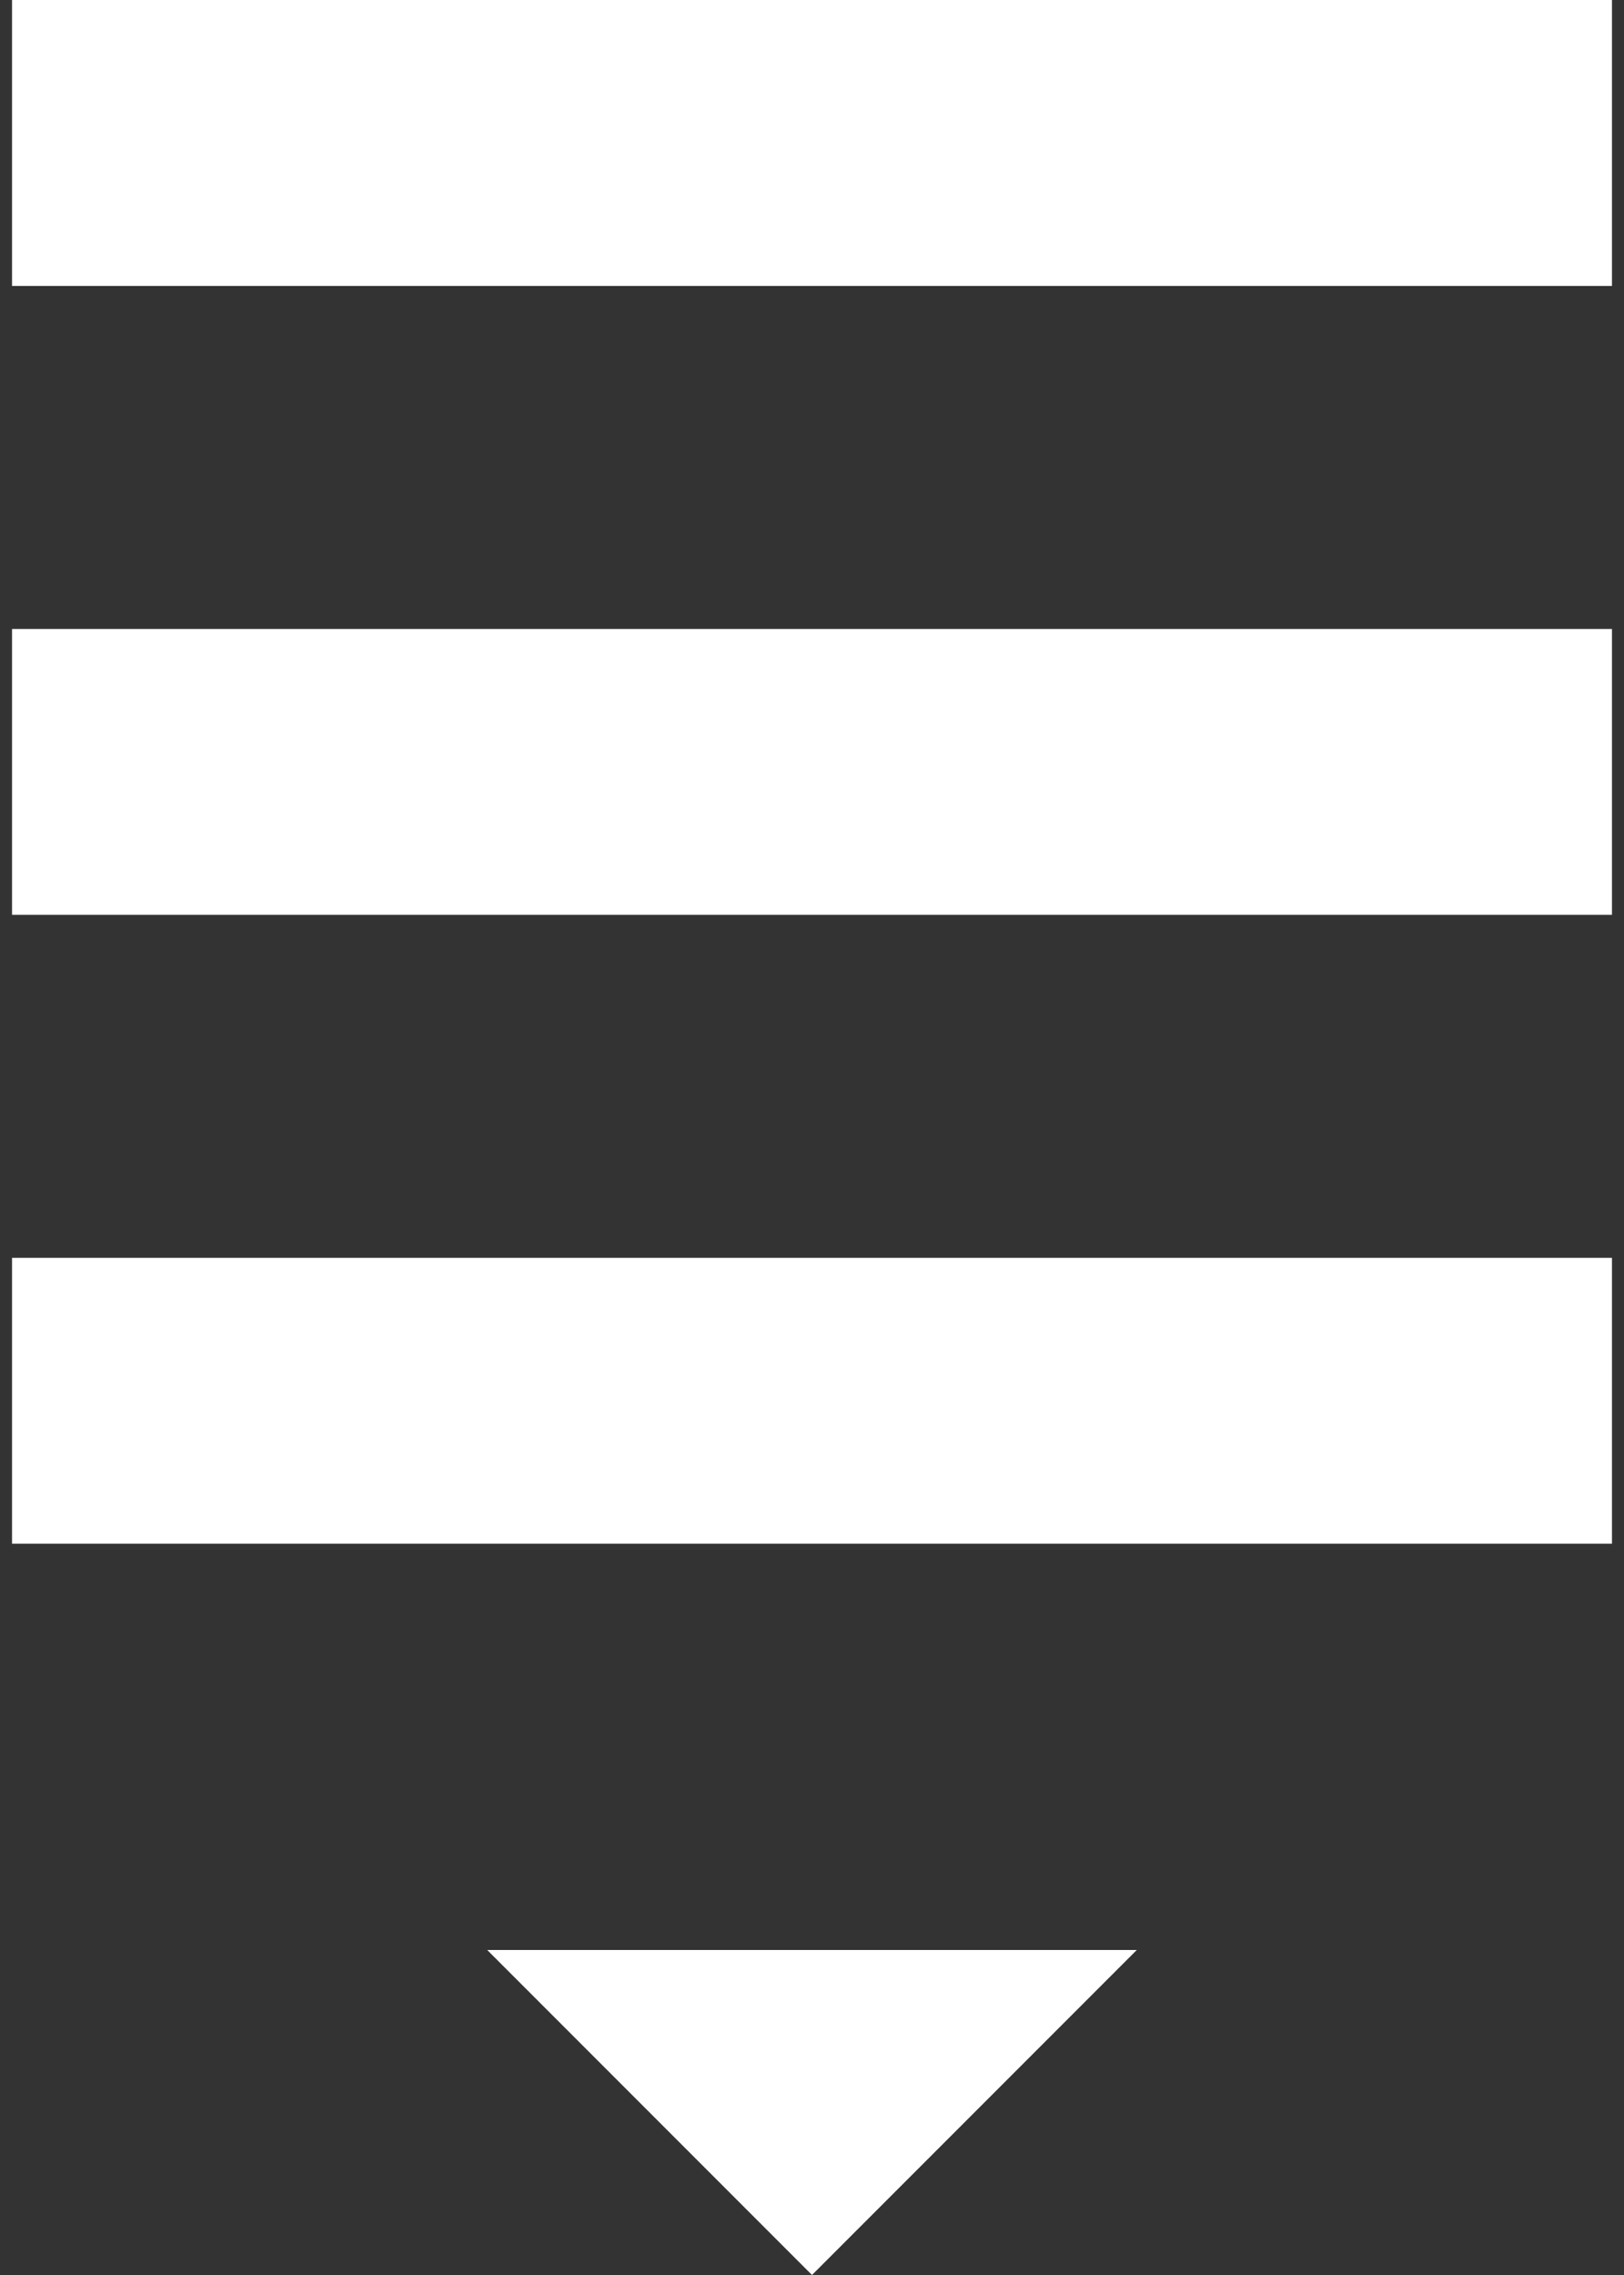
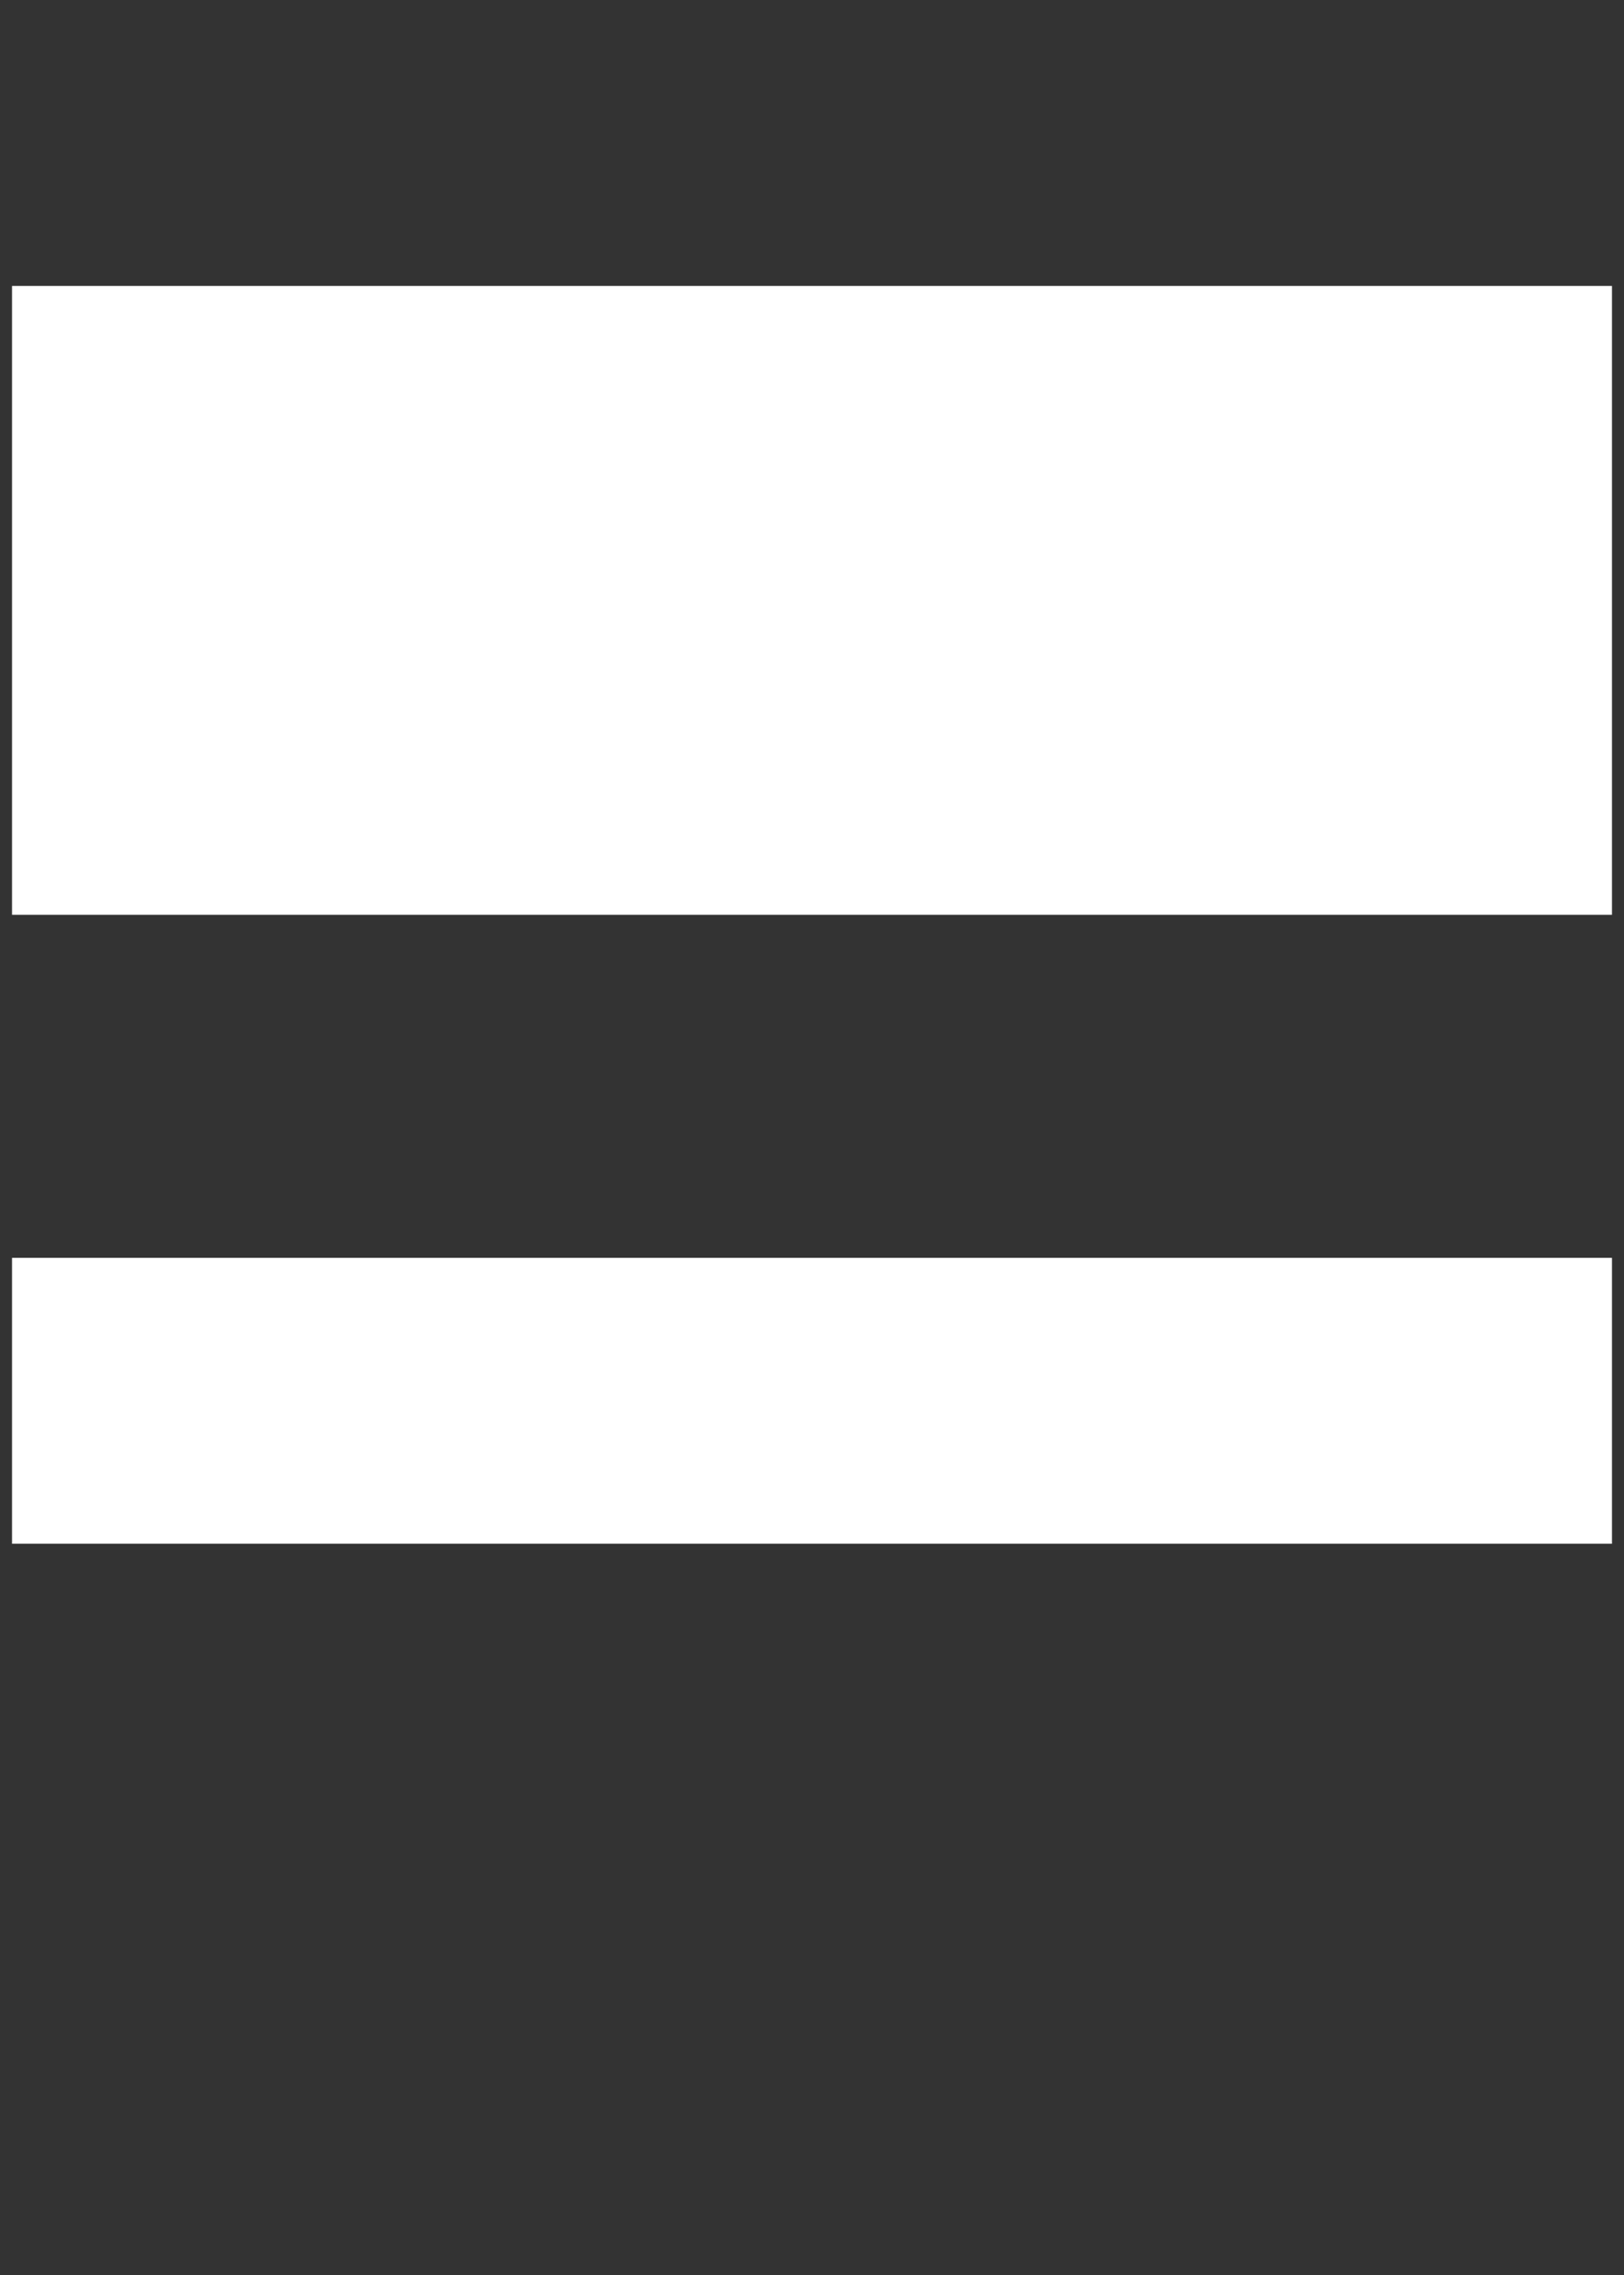
<svg xmlns="http://www.w3.org/2000/svg" width="20" height="28" viewBox="0 0 20 28" fill="none">
  <rect x="0" y="0" width="20" height="28" fill="#333333" stroke="none" />
-   <path fill-rule="evenodd" clip-rule="evenodd" d="M0.148 0H19.852V3.519H0.148V0ZM0.148 7.741H19.852V11.259H0.148V7.741ZM19.852 15.481H0.148V19H19.852V15.481Z" fill="white" />
-   <path d="M6 24L10 28L14 24L6 24Z" fill="white" />
+   <path fill-rule="evenodd" clip-rule="evenodd" d="M0.148 0H19.852V3.519H0.148V0ZH19.852V11.259H0.148V7.741ZM19.852 15.481H0.148V19H19.852V15.481Z" fill="white" />
</svg>